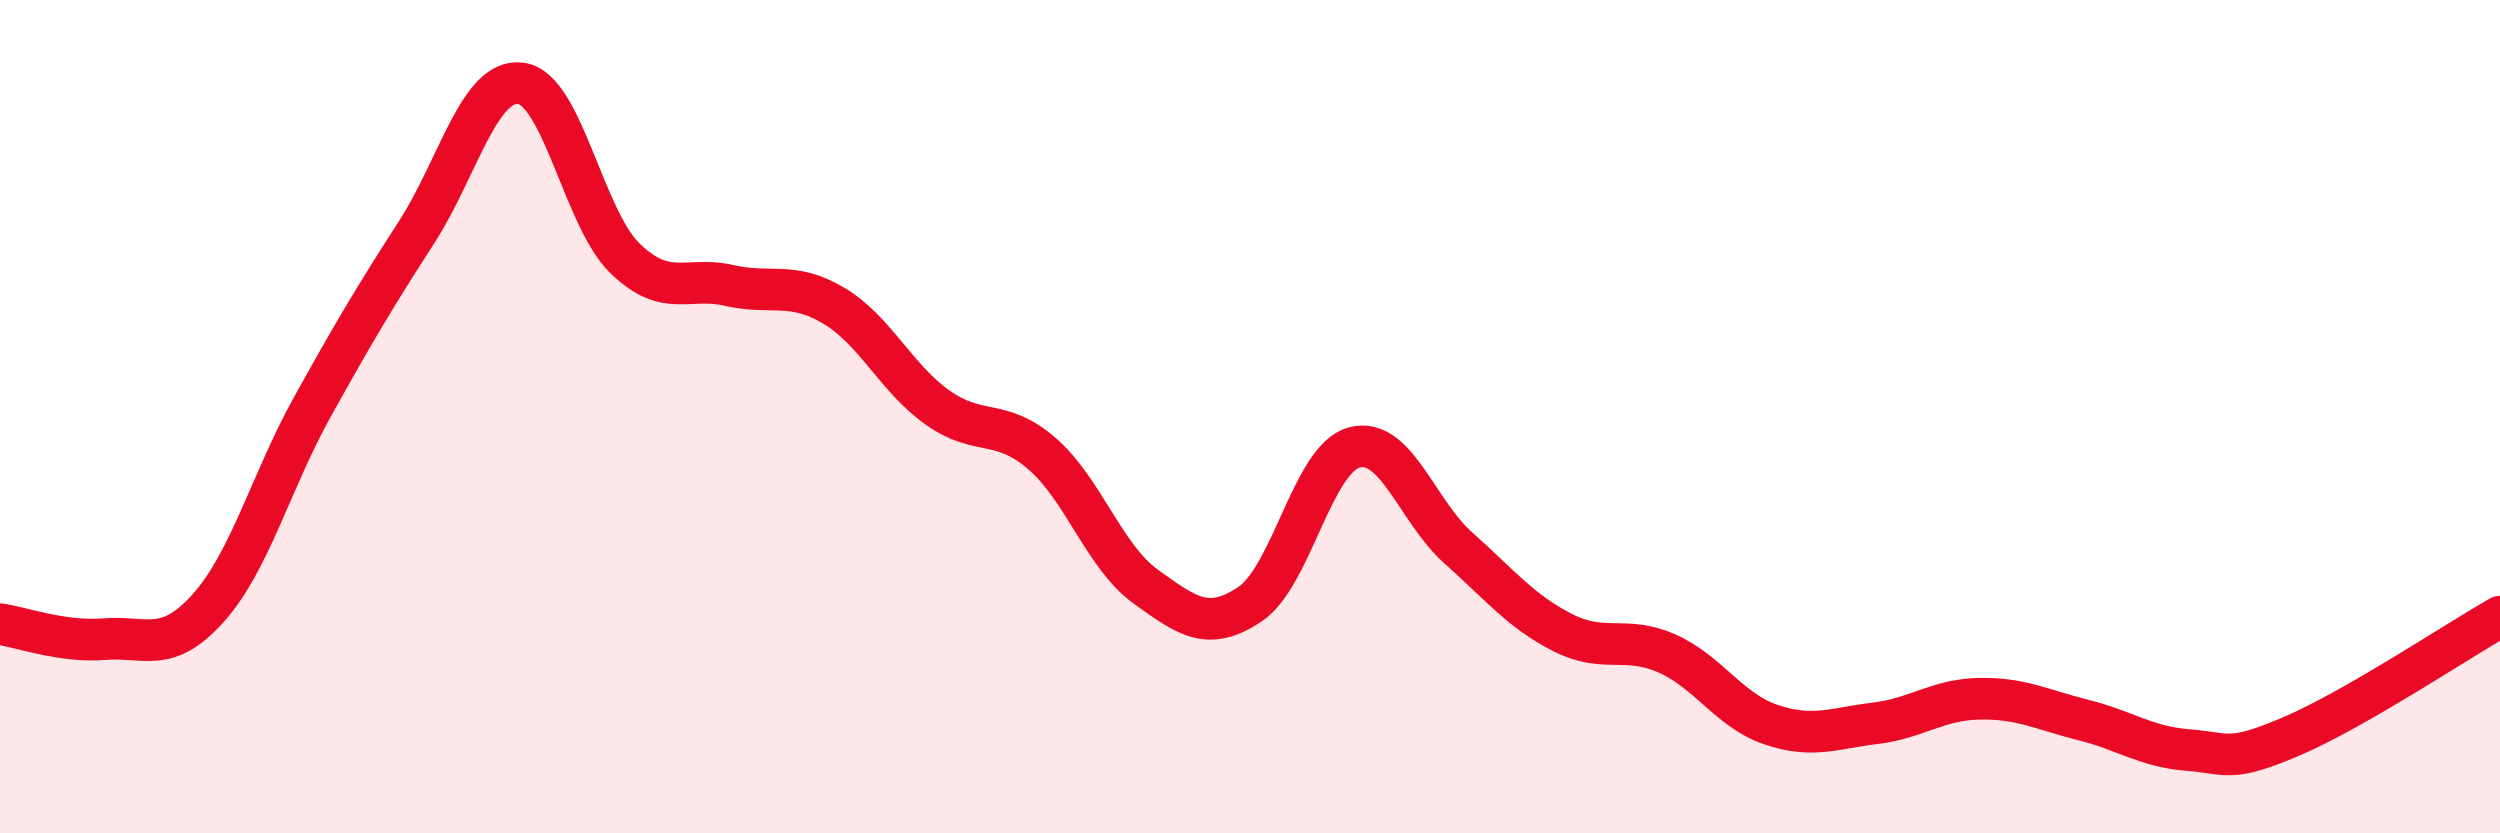
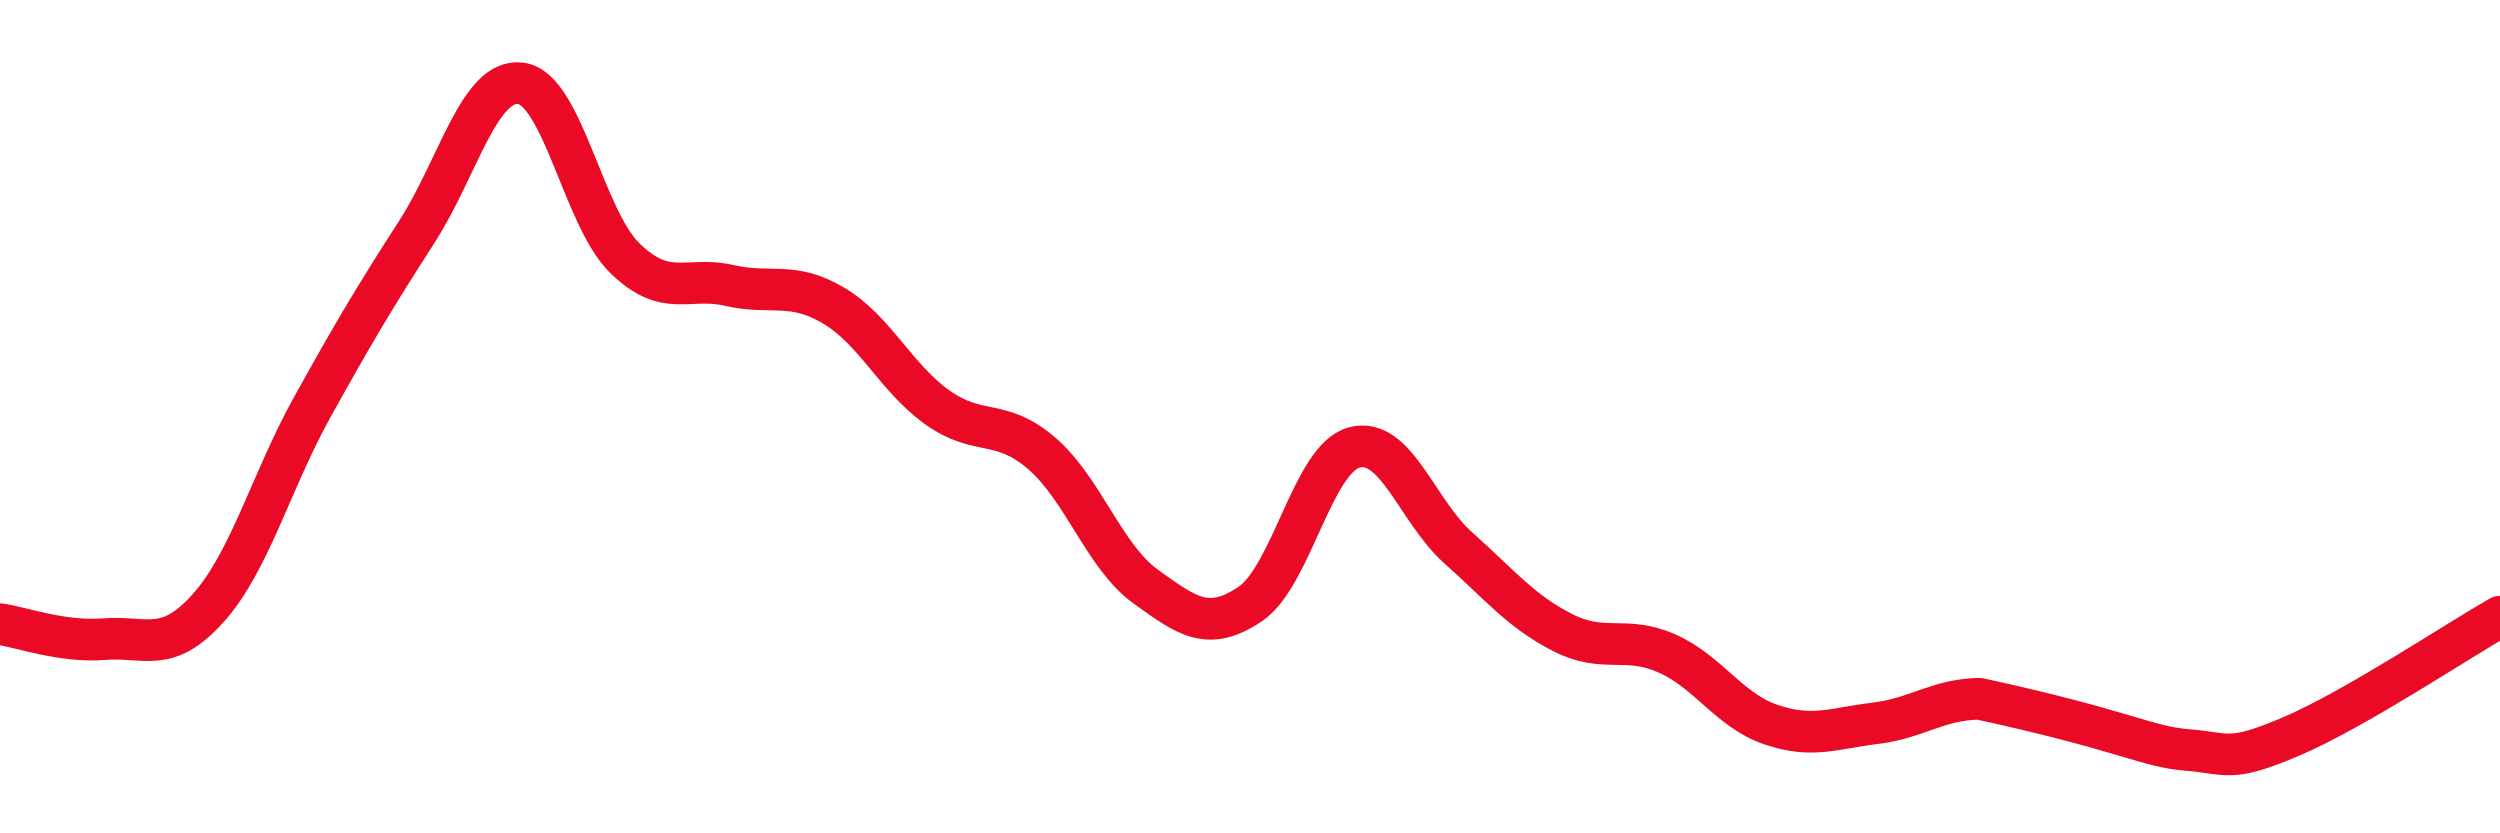
<svg xmlns="http://www.w3.org/2000/svg" width="60" height="20" viewBox="0 0 60 20">
-   <path d="M 0,14.98 C 0.5,15.05 1.5,15.42 2.5,15.34 C 3.5,15.26 4,15.71 5,14.59 C 6,13.47 6.5,11.56 7.5,9.76 C 8.5,7.96 9,7.12 10,5.57 C 11,4.02 11.5,1.87 12.5,2 C 13.5,2.13 14,5.23 15,6.2 C 16,7.17 16.5,6.62 17.5,6.85 C 18.5,7.08 19,6.74 20,7.33 C 21,7.92 21.5,9.07 22.5,9.78 C 23.5,10.49 24,10.02 25,10.88 C 26,11.74 26.5,13.36 27.5,14.08 C 28.5,14.8 29,15.17 30,14.5 C 31,13.83 31.5,11.01 32.5,10.74 C 33.5,10.47 34,12.26 35,13.15 C 36,14.04 36.5,14.67 37.5,15.18 C 38.5,15.69 39,15.24 40,15.68 C 41,16.12 41.5,17.05 42.5,17.39 C 43.5,17.73 44,17.48 45,17.36 C 46,17.24 46.5,16.79 47.5,16.77 C 48.5,16.75 49,17.03 50,17.28 C 51,17.53 51.5,17.92 52.5,18 C 53.5,18.08 53.5,18.31 55,17.67 C 56.5,17.03 59,15.37 60,14.8L60 20L0 20Z" fill="#EB0A25" opacity="0.1" stroke-linecap="round" stroke-linejoin="round" />
-   <path d="M 0,14.98 C 0.5,15.05 1.5,15.42 2.5,15.34 C 3.5,15.26 4,15.71 5,14.59 C 6,13.47 6.5,11.56 7.5,9.76 C 8.5,7.96 9,7.12 10,5.57 C 11,4.02 11.5,1.87 12.5,2 C 13.5,2.13 14,5.23 15,6.2 C 16,7.17 16.5,6.62 17.5,6.85 C 18.5,7.08 19,6.74 20,7.33 C 21,7.92 21.5,9.07 22.5,9.78 C 23.5,10.49 24,10.02 25,10.88 C 26,11.74 26.5,13.36 27.5,14.08 C 28.5,14.8 29,15.17 30,14.5 C 31,13.83 31.5,11.01 32.5,10.74 C 33.5,10.47 34,12.26 35,13.15 C 36,14.04 36.5,14.67 37.5,15.18 C 38.5,15.69 39,15.24 40,15.68 C 41,16.12 41.5,17.05 42.5,17.39 C 43.5,17.73 44,17.48 45,17.36 C 46,17.24 46.5,16.79 47.5,16.77 C 48.5,16.75 49,17.03 50,17.28 C 51,17.53 51.5,17.92 52.5,18 C 53.5,18.08 53.5,18.31 55,17.67 C 56.5,17.03 59,15.37 60,14.8" stroke="#EB0A25" stroke-width="1" fill="none" stroke-linecap="round" stroke-linejoin="round" />
+   <path d="M 0,14.98 C 0.5,15.05 1.5,15.42 2.5,15.34 C 3.5,15.26 4,15.71 5,14.59 C 6,13.47 6.5,11.56 7.5,9.76 C 8.5,7.96 9,7.12 10,5.57 C 11,4.02 11.5,1.87 12.5,2 C 13.5,2.13 14,5.23 15,6.2 C 16,7.17 16.5,6.62 17.5,6.85 C 18.5,7.08 19,6.74 20,7.33 C 21,7.92 21.5,9.07 22.5,9.78 C 23.5,10.49 24,10.02 25,10.88 C 26,11.74 26.5,13.36 27.5,14.08 C 28.5,14.8 29,15.17 30,14.5 C 31,13.83 31.5,11.01 32.5,10.74 C 33.5,10.47 34,12.26 35,13.15 C 36,14.04 36.5,14.67 37.5,15.18 C 38.5,15.69 39,15.24 40,15.68 C 41,16.12 41.5,17.05 42.5,17.39 C 43.5,17.73 44,17.48 45,17.36 C 46,17.24 46.5,16.79 47.5,16.77 C 51,17.53 51.5,17.92 52.5,18 C 53.5,18.08 53.5,18.31 55,17.67 C 56.5,17.03 59,15.37 60,14.8" stroke="#EB0A25" stroke-width="1" fill="none" stroke-linecap="round" stroke-linejoin="round" />
</svg>